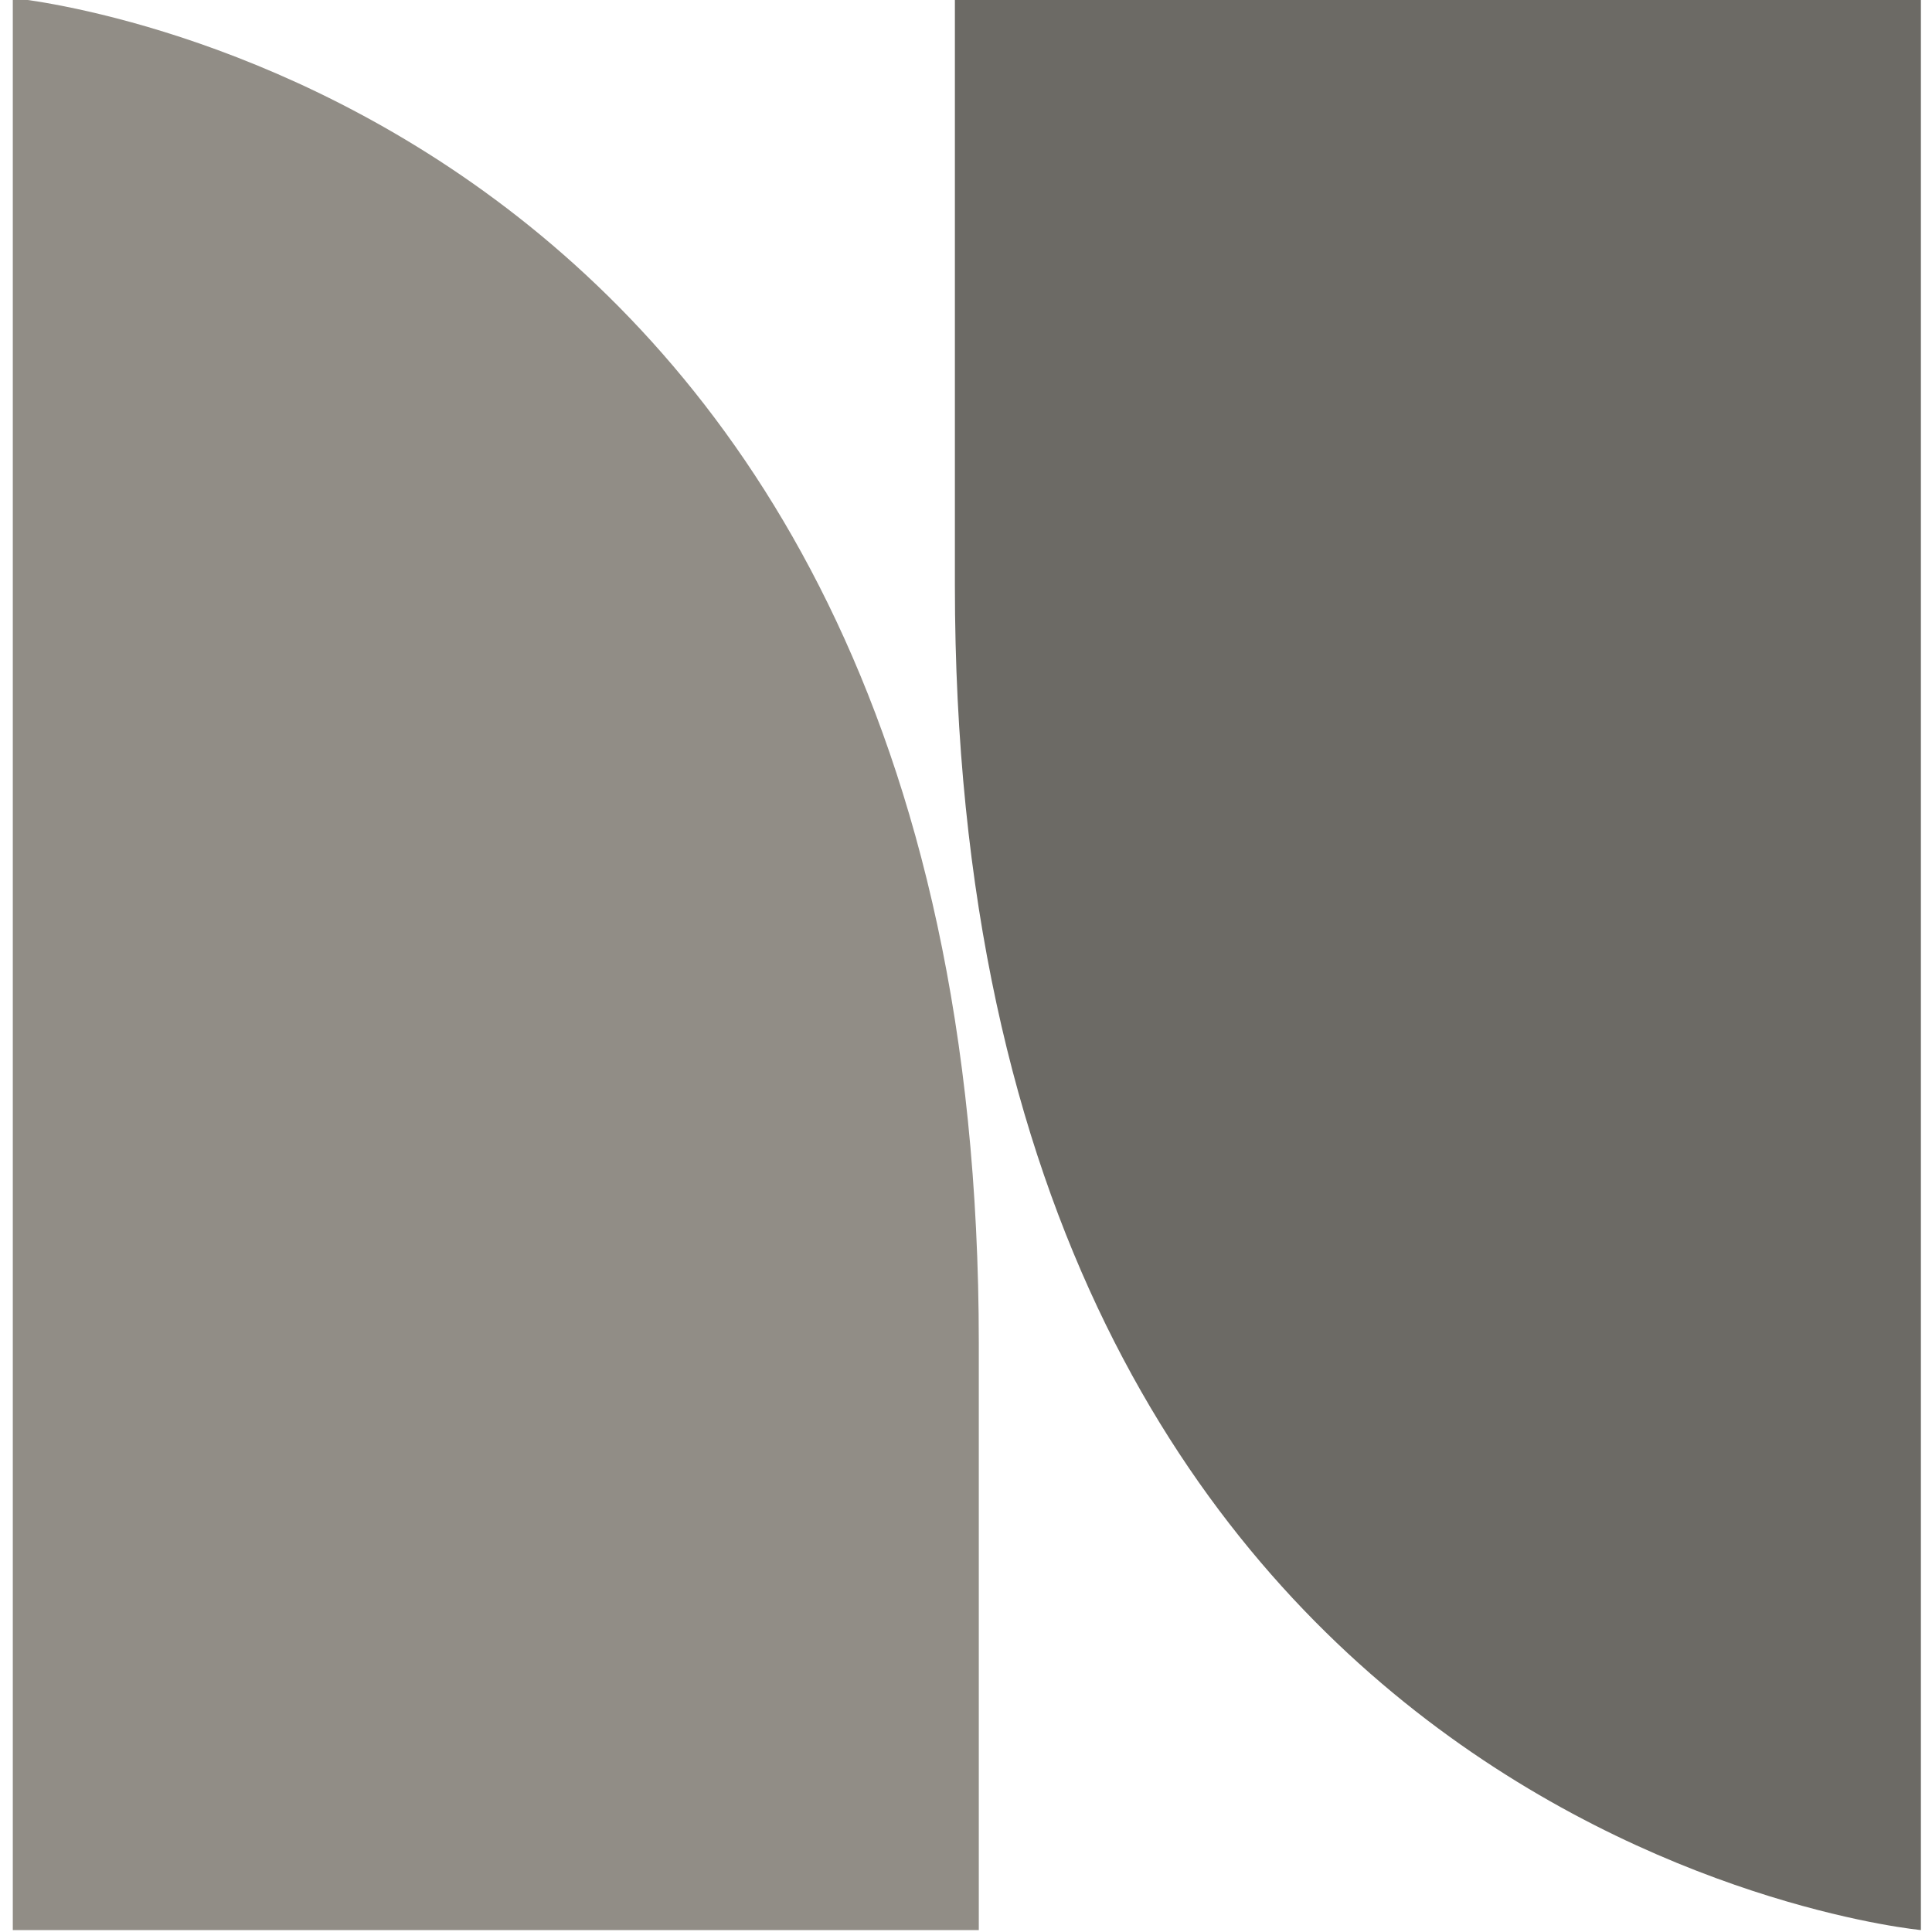
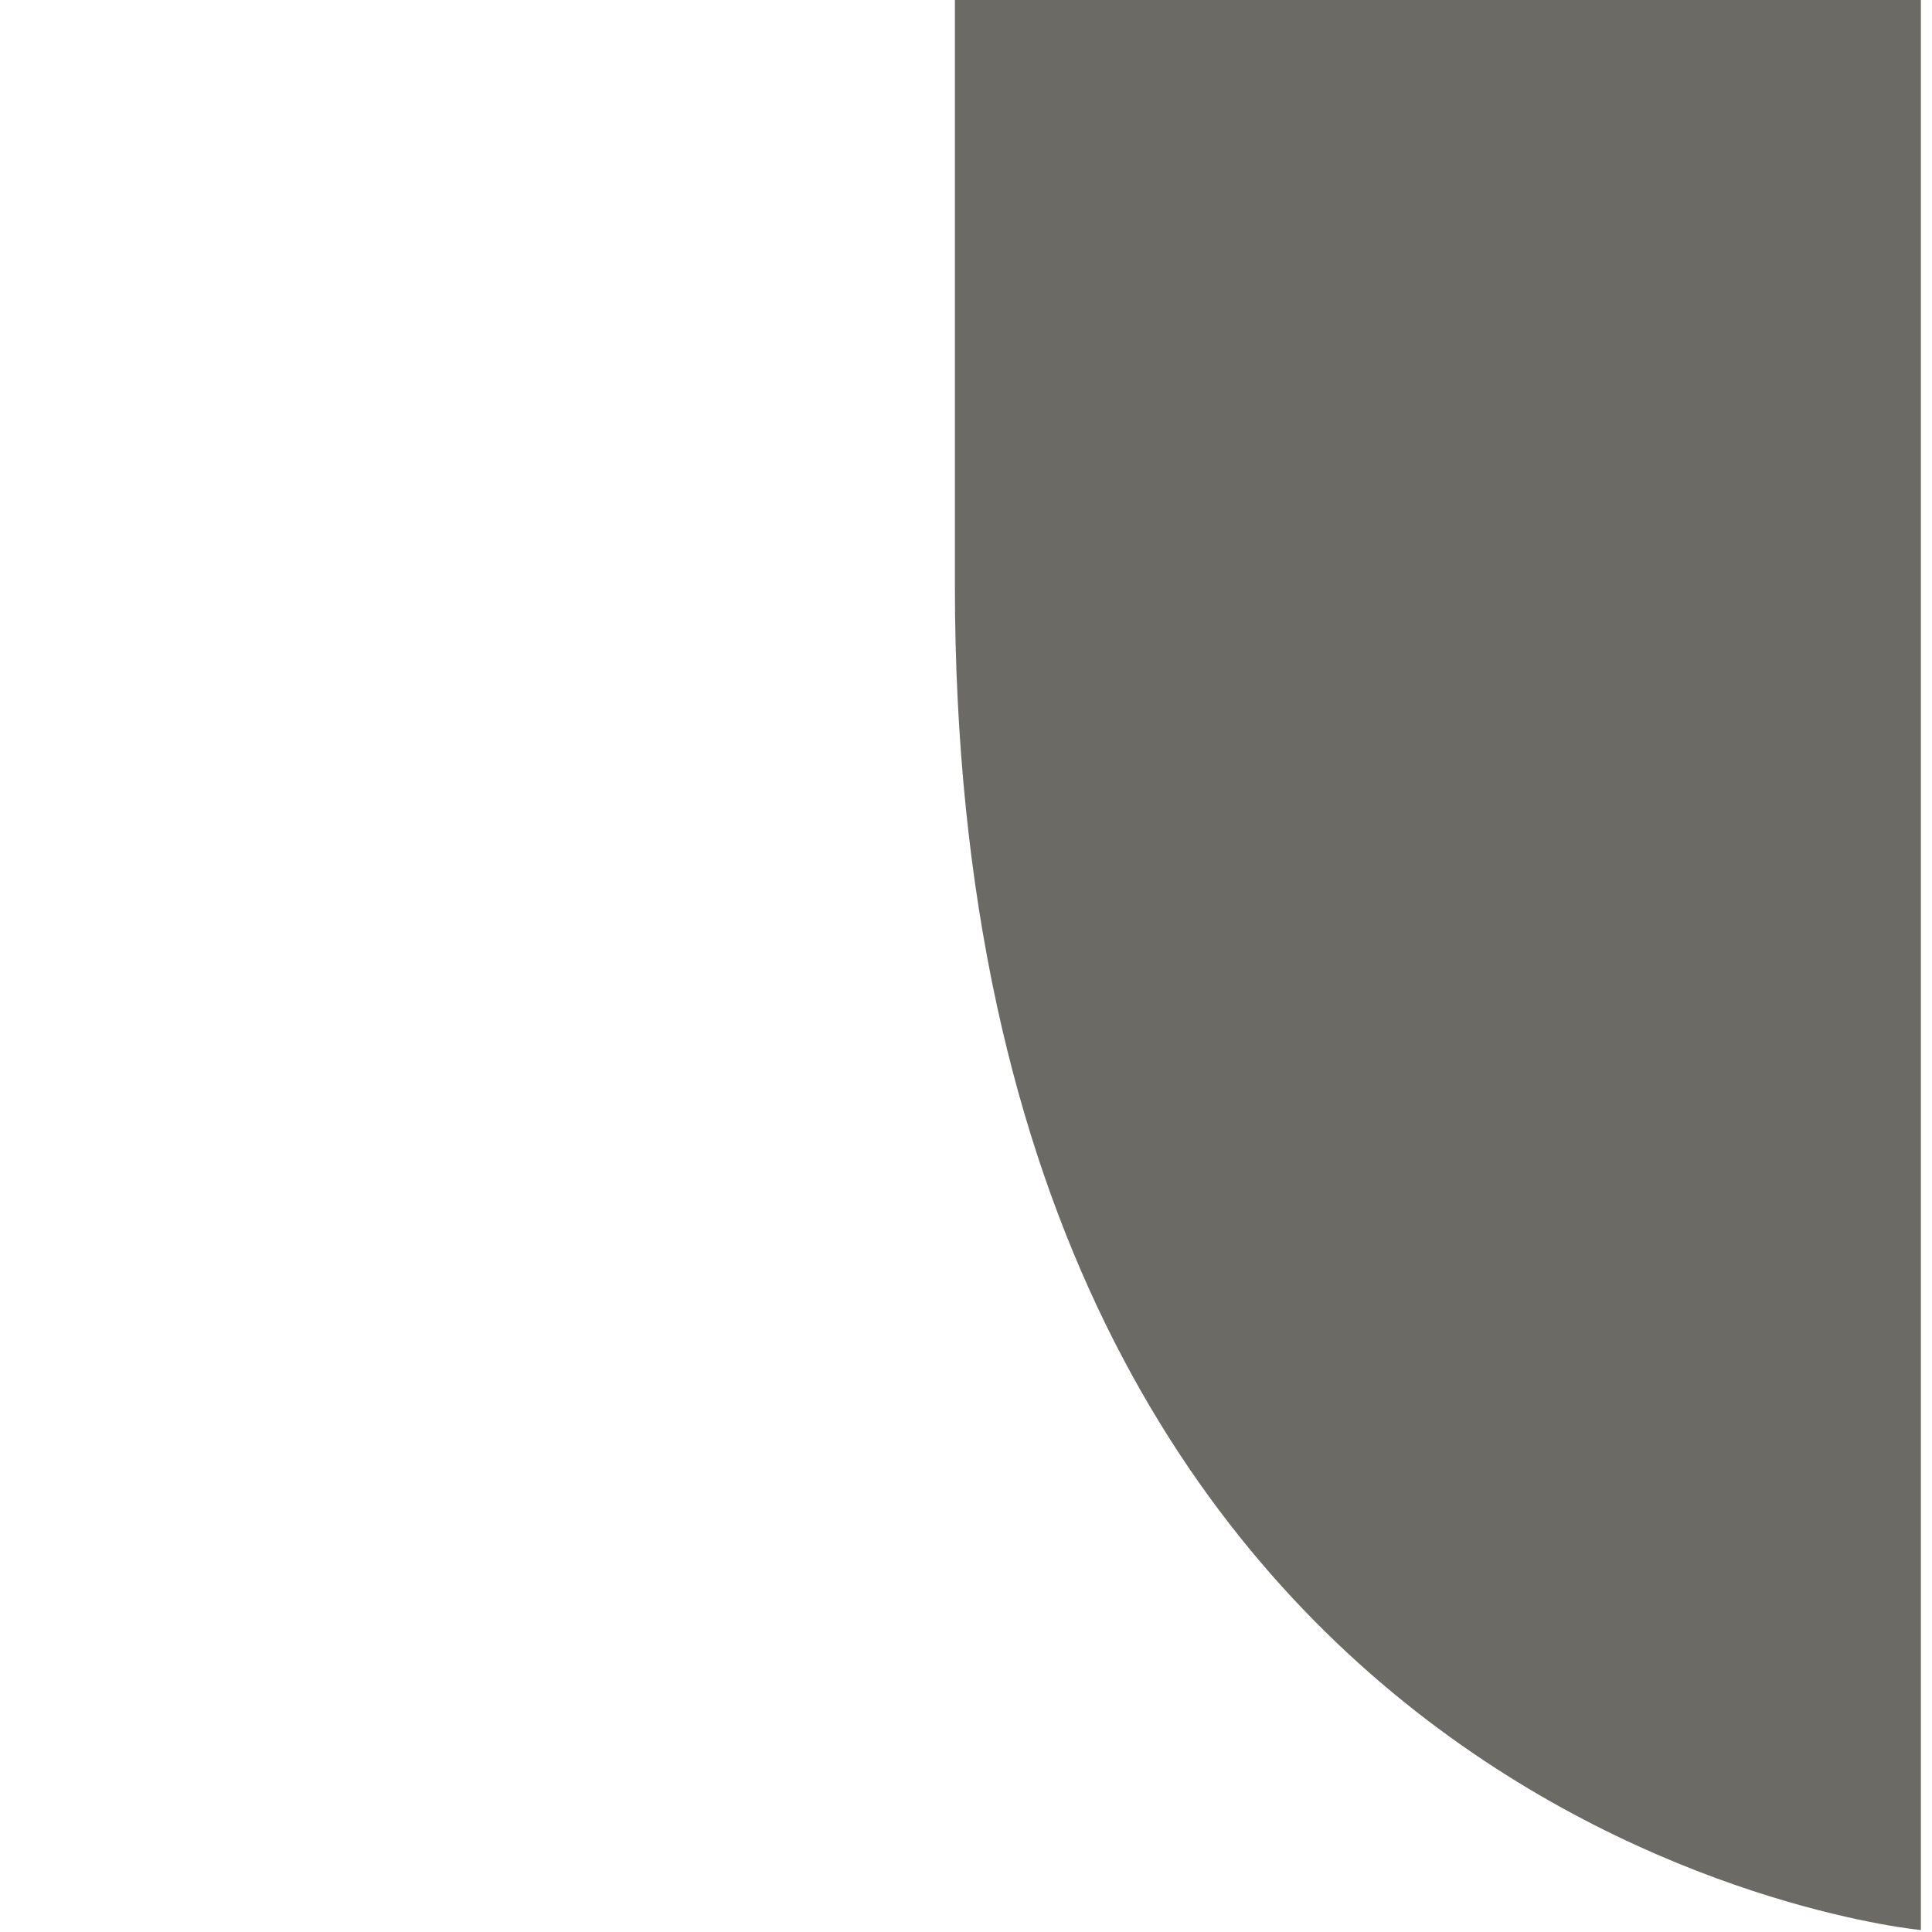
<svg xmlns="http://www.w3.org/2000/svg" id="Layer_1" version="1.1" viewBox="0 0 80 80">
  <defs>
    <style>
      .st0 {
        fill: #918d86;
      }

      .st1 {
        fill: #6c6a65;
      }
    </style>
  </defs>
-   <path class="st1" d="M39.54-.08h40v80s-40-3.73-40-55.69V-.08Z" />
-   <path class="st0" d="M40.53,79.92H.53V-.08s40,3.73,40,55.69v24.31Z" />
+   <path class="st1" d="M39.54-.08h40v80s-40-3.73-40-55.69Z" />
</svg>